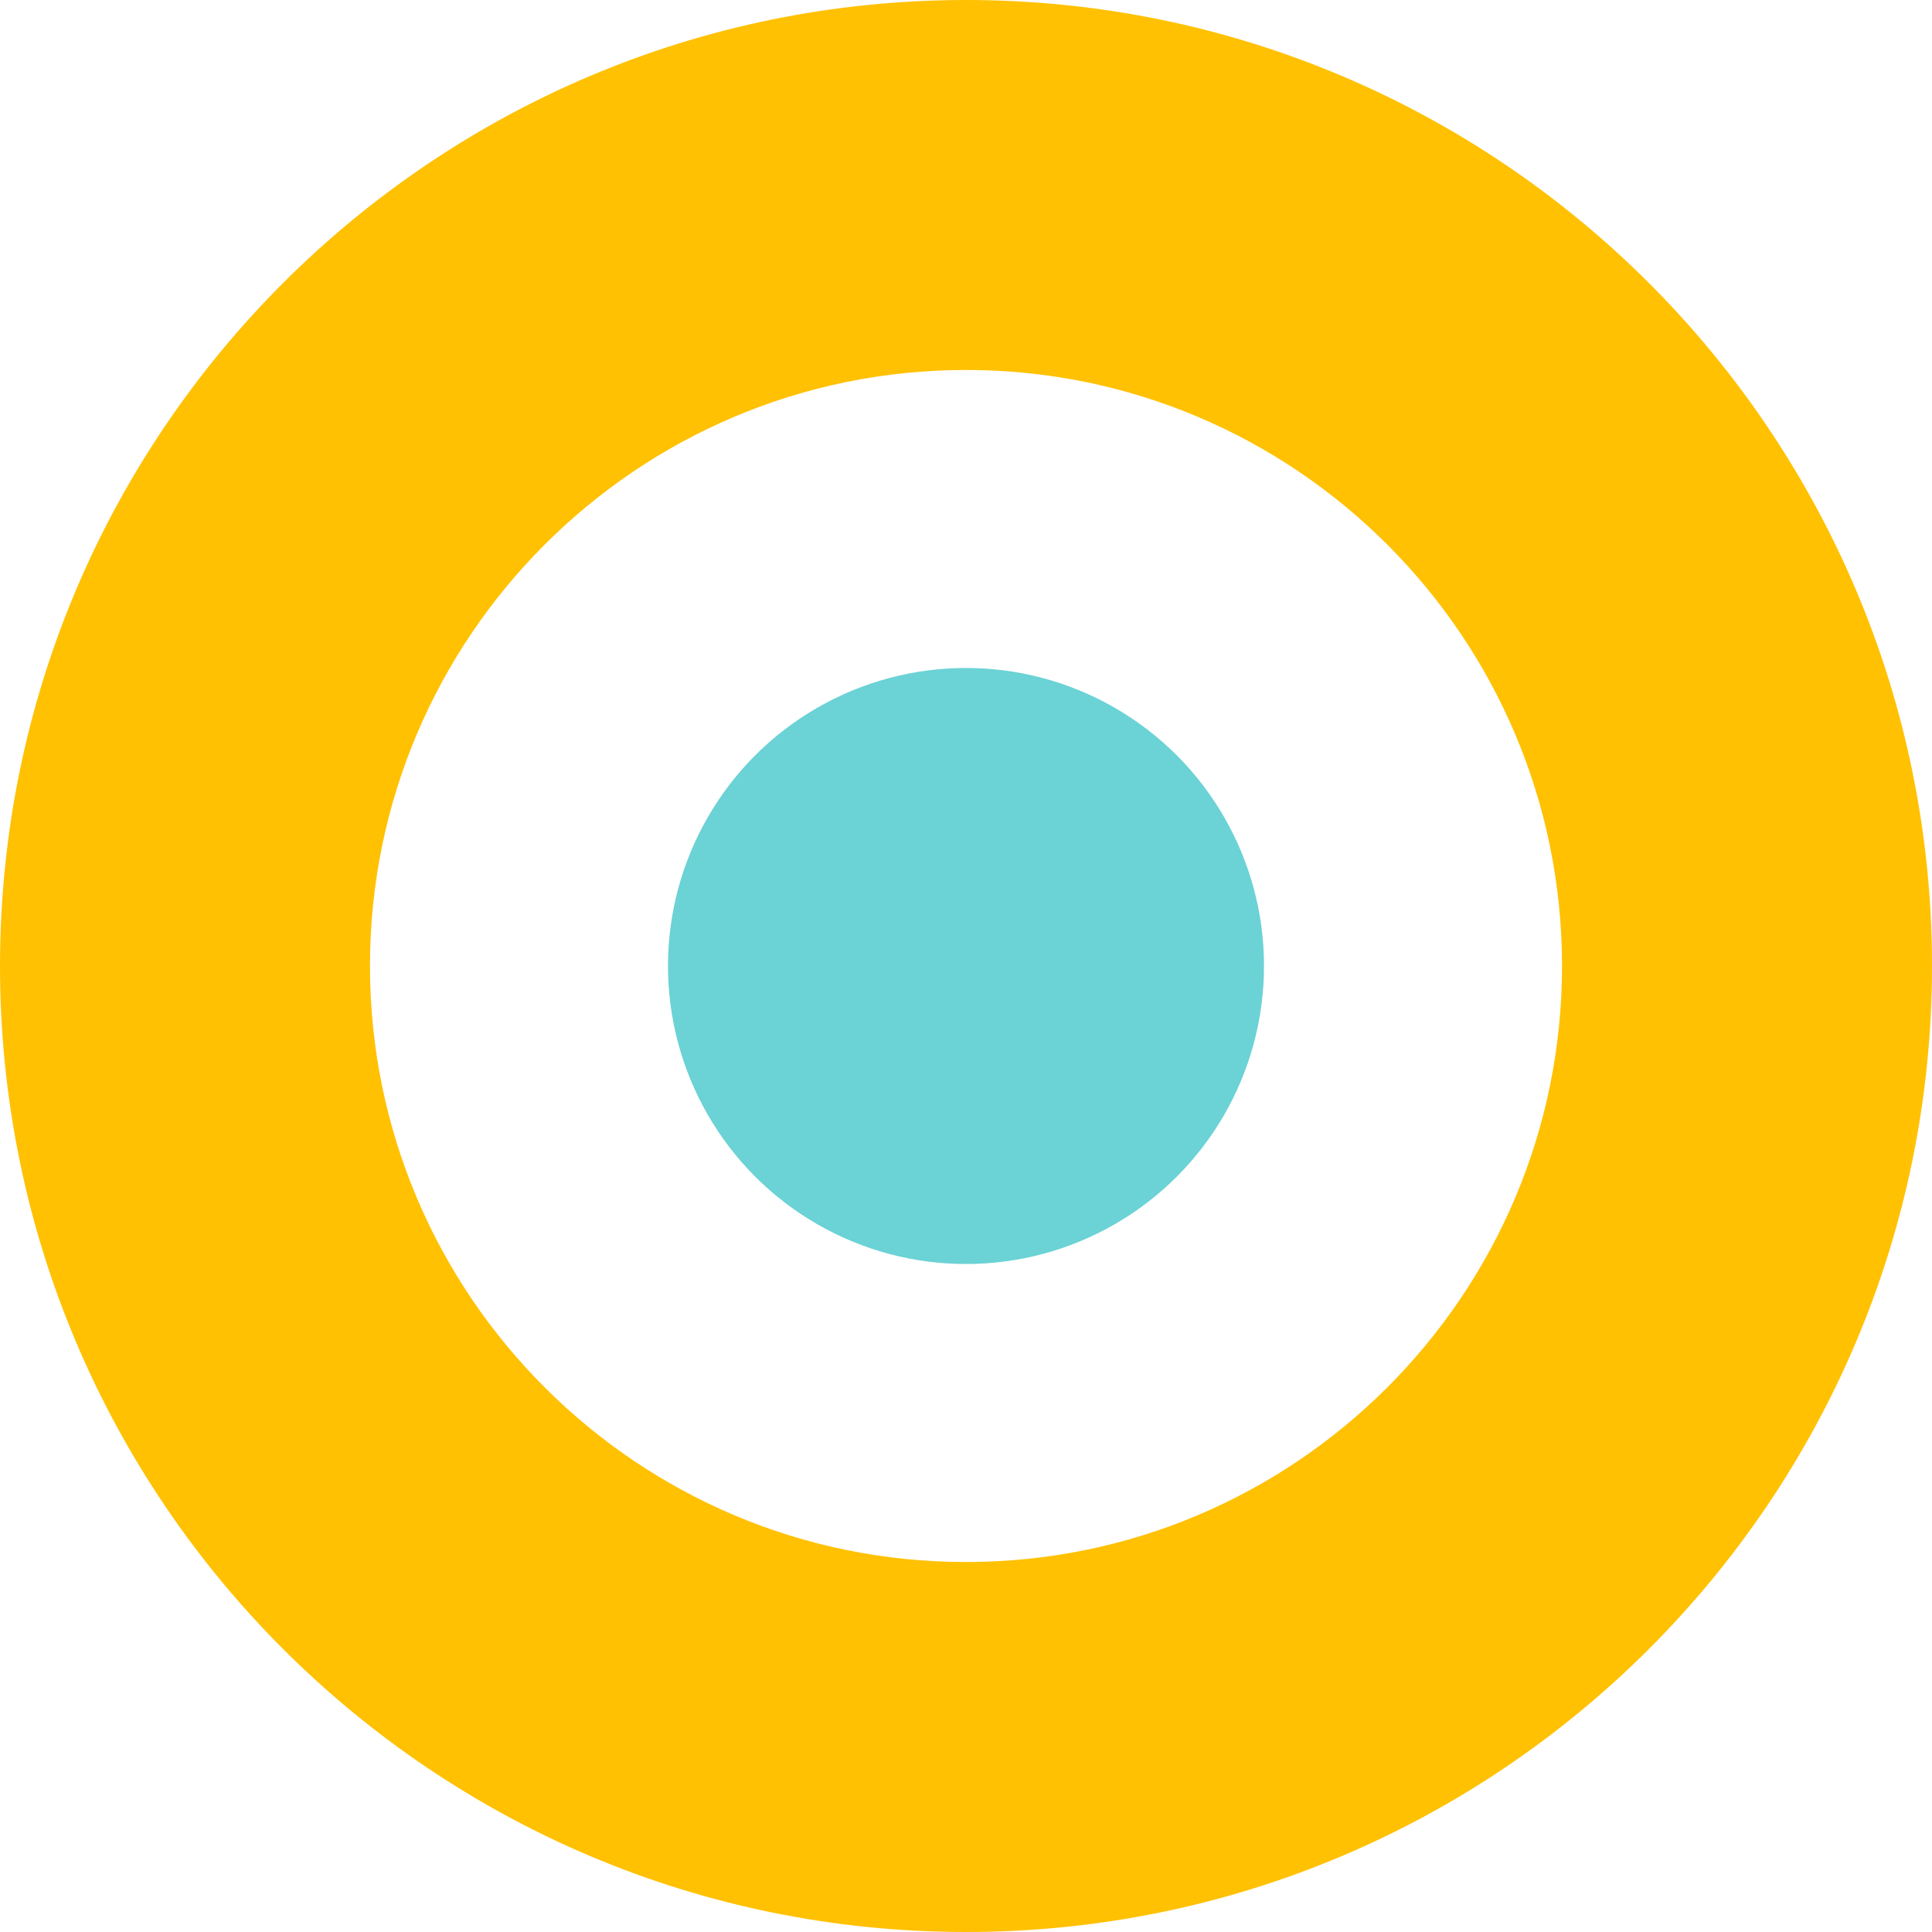
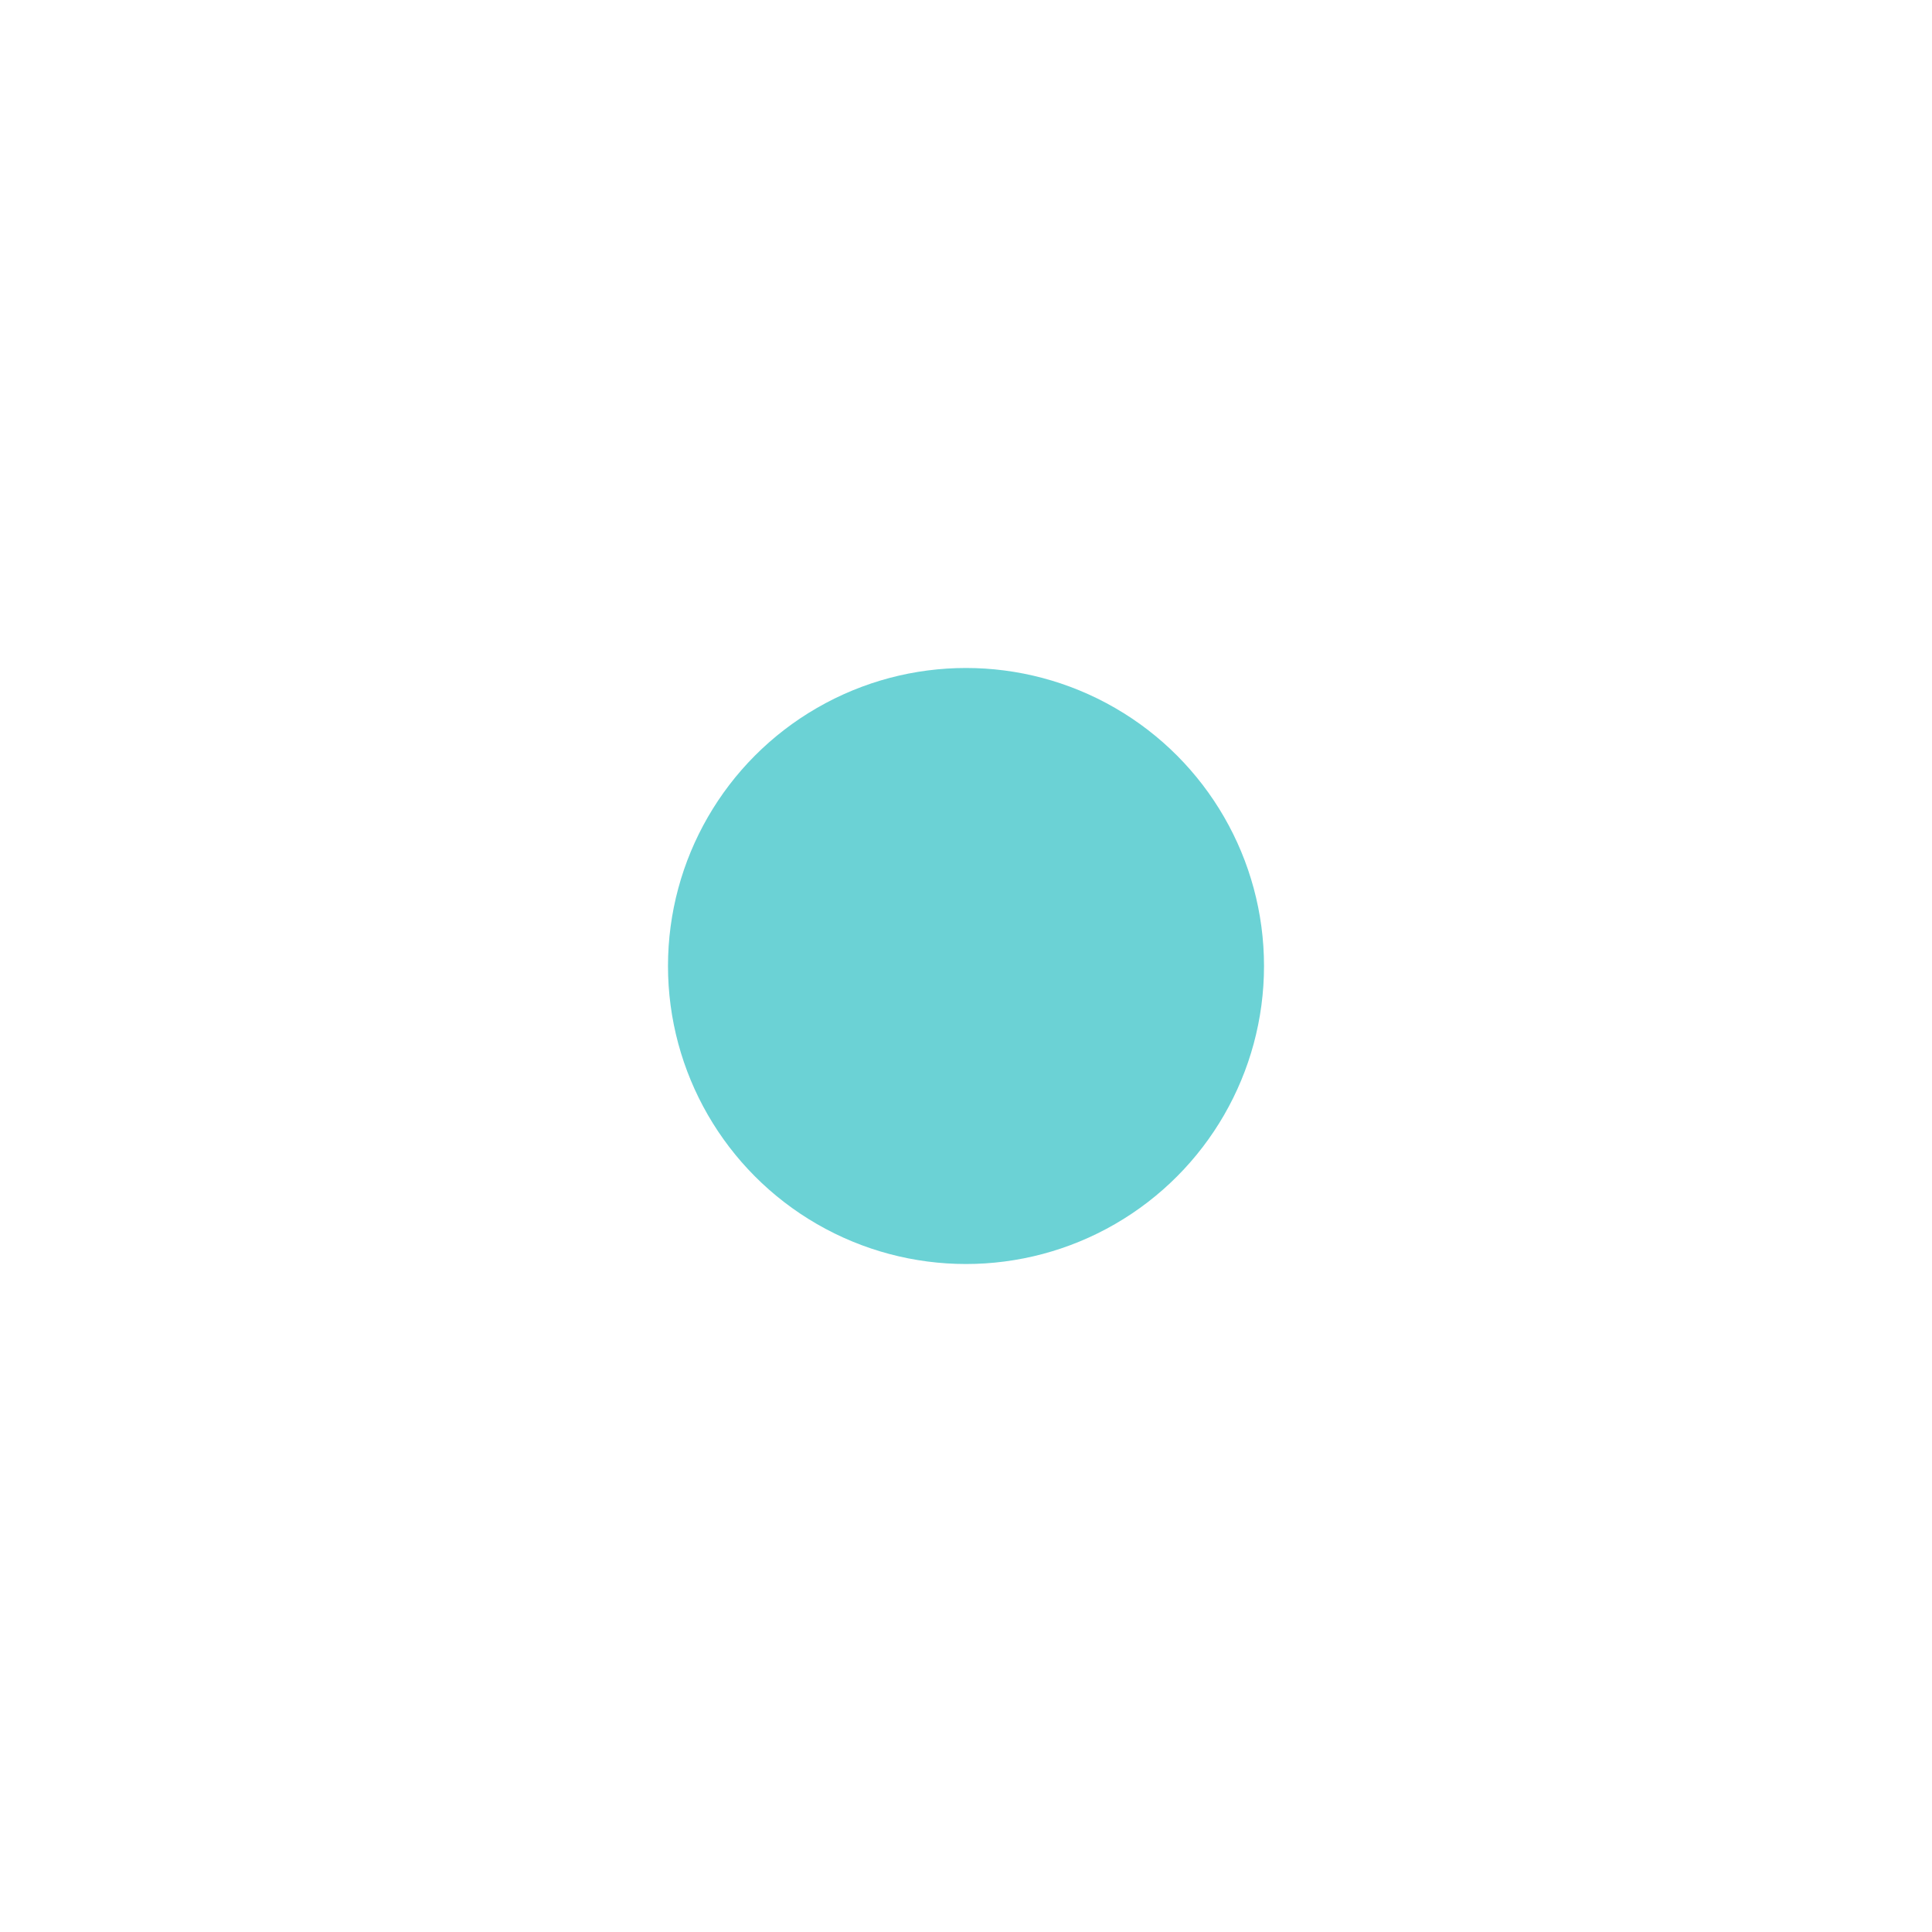
<svg xmlns="http://www.w3.org/2000/svg" id="b" width="40" height="40" viewBox="0 0 40 40">
  <g id="c">
    <g>
-       <path d="M20,0c11.04,0,20,8.96,20,20s-8.96,20-20,20S0,31.04,0,20,8.96,0,20,0Zm0,7.66c6.81,0,12.34,5.53,12.34,12.34s-5.53,12.34-12.34,12.34-12.34-5.53-12.34-12.34S13.19,7.66,20,7.66h0Z" style="fill:#ffc102; fill-rule:evenodd;" />
      <circle cx="20" cy="20" r="6.17" style="fill:#6bd2d5;" />
    </g>
  </g>
</svg>